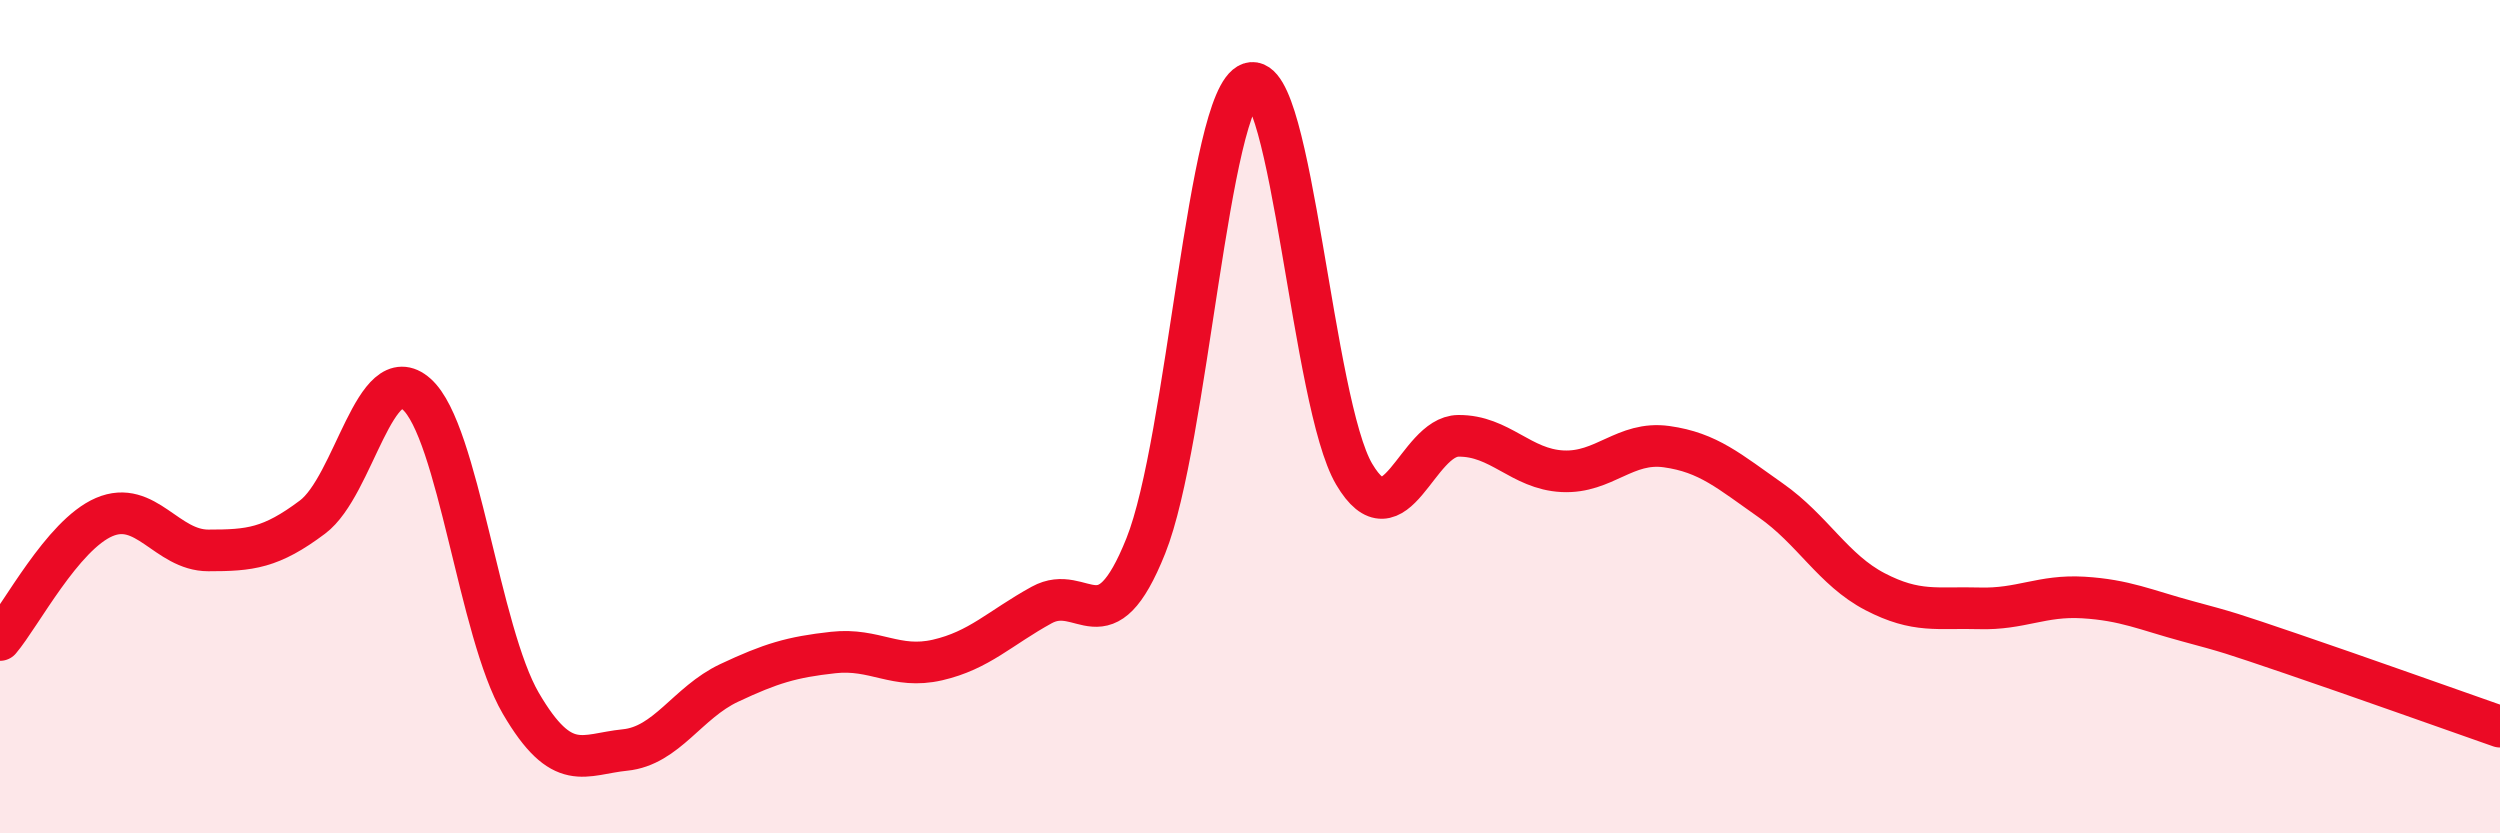
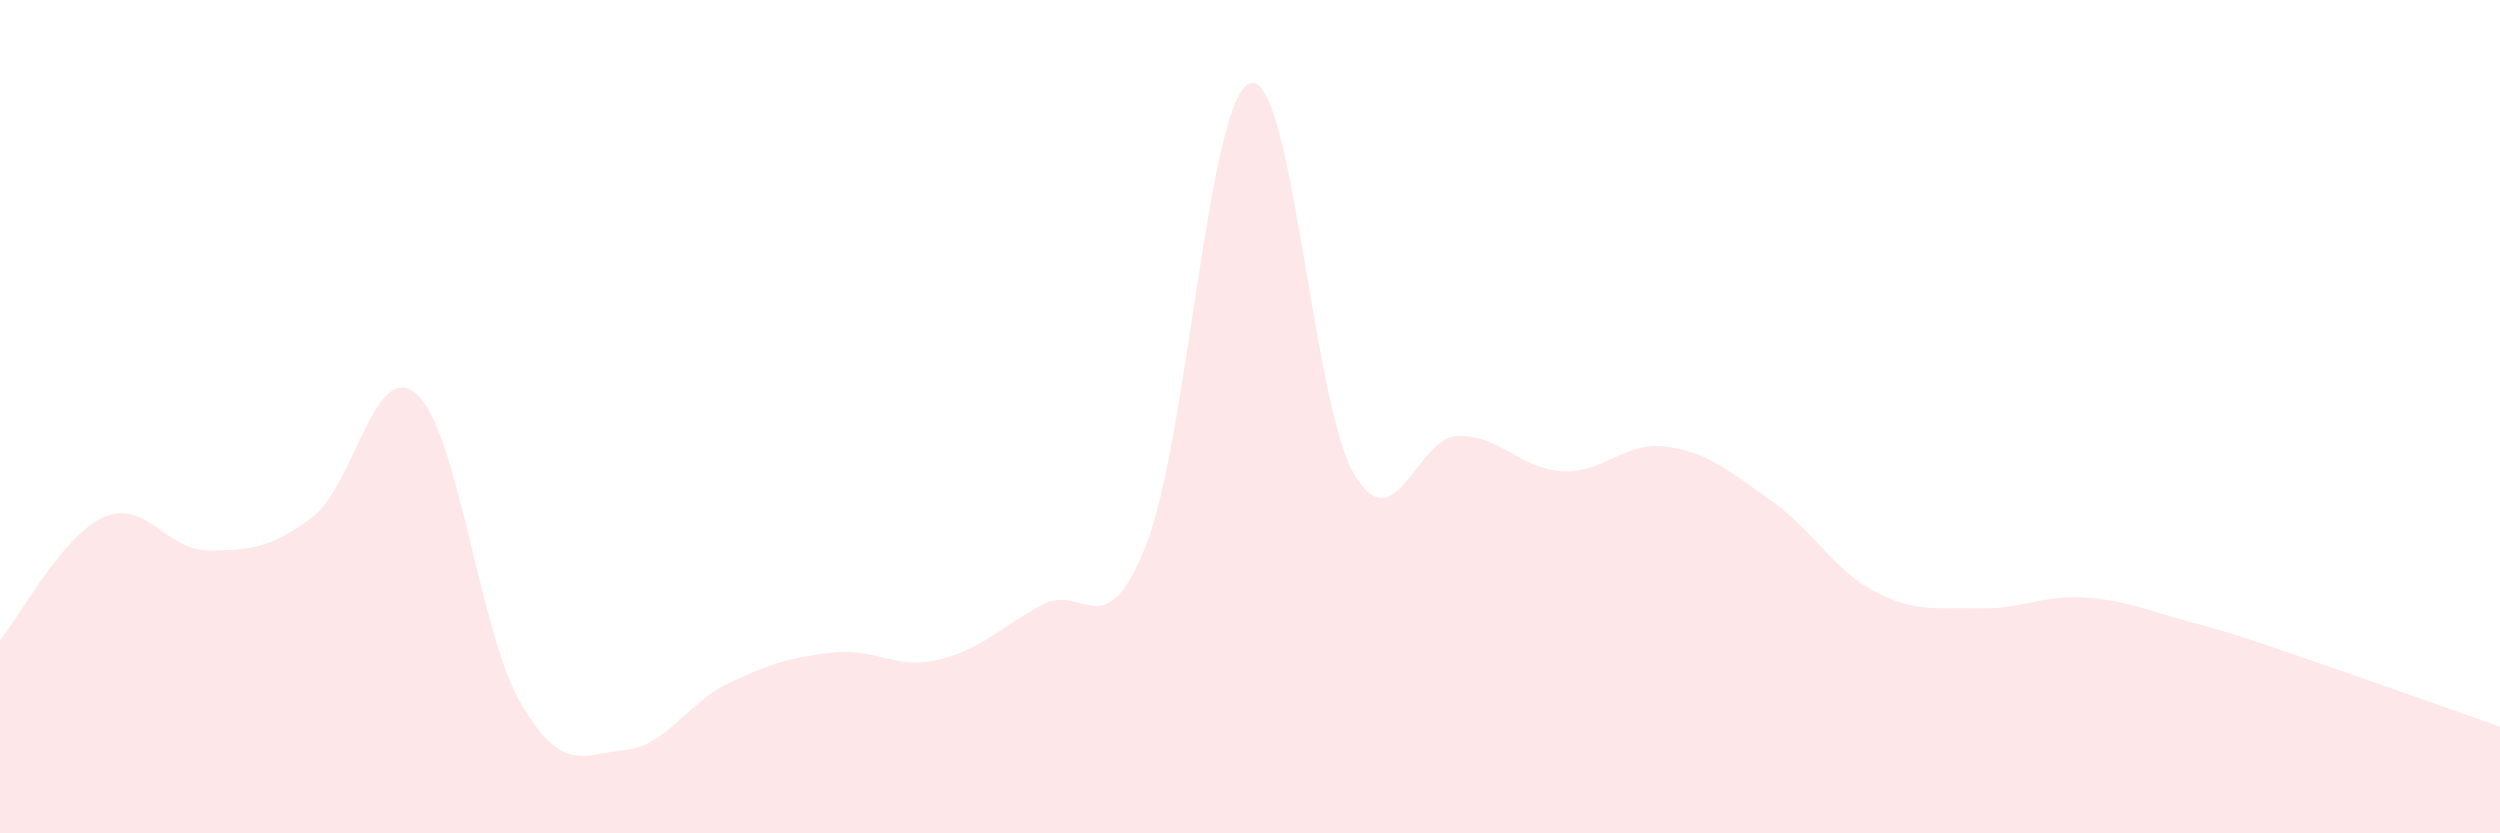
<svg xmlns="http://www.w3.org/2000/svg" width="60" height="20" viewBox="0 0 60 20">
  <path d="M 0,15.36 C 0.5,14.77 1.5,12.84 2.5,12.41 C 3.5,11.98 4,13.21 5,13.21 C 6,13.21 6.5,13.16 7.5,12.41 C 8.5,11.66 9,8.57 10,9.46 C 11,10.35 11.5,15.17 12.5,16.88 C 13.5,18.59 14,18.1 15,18 C 16,17.9 16.5,16.86 17.5,16.39 C 18.5,15.92 19,15.77 20,15.66 C 21,15.55 21.5,16.07 22.5,15.84 C 23.5,15.61 24,15.07 25,14.52 C 26,13.97 26.5,15.6 27.5,13.1 C 28.5,10.6 29,2.34 30,2 C 31,1.66 31.5,9.69 32.5,11.38 C 33.5,13.07 34,10.47 35,10.46 C 36,10.45 36.5,11.26 37.5,11.31 C 38.5,11.36 39,10.58 40,10.72 C 41,10.86 41.5,11.31 42.5,12.01 C 43.5,12.71 44,13.68 45,14.2 C 46,14.72 46.5,14.57 47.5,14.6 C 48.5,14.63 49,14.28 50,14.34 C 51,14.4 51.5,14.64 52.5,14.91 C 53.5,15.18 53.5,15.18 55,15.69 C 56.5,16.2 59,17.09 60,17.44L60 20L0 20Z" fill="#EB0A25" opacity="0.1" stroke-linecap="round" stroke-linejoin="round" />
-   <path d="M 0,15.36 C 0.5,14.77 1.5,12.84 2.5,12.41 C 3.5,11.98 4,13.21 5,13.21 C 6,13.21 6.5,13.16 7.5,12.41 C 8.5,11.66 9,8.57 10,9.46 C 11,10.35 11.5,15.17 12.5,16.88 C 13.5,18.59 14,18.1 15,18 C 16,17.9 16.5,16.86 17.5,16.39 C 18.5,15.92 19,15.77 20,15.66 C 21,15.55 21.5,16.07 22.5,15.84 C 23.5,15.61 24,15.07 25,14.52 C 26,13.97 26.5,15.6 27.5,13.1 C 28.5,10.6 29,2.34 30,2 C 31,1.66 31.5,9.69 32.5,11.38 C 33.5,13.07 34,10.47 35,10.46 C 36,10.45 36.5,11.26 37.5,11.31 C 38.5,11.36 39,10.58 40,10.72 C 41,10.86 41.5,11.31 42.5,12.01 C 43.5,12.71 44,13.68 45,14.2 C 46,14.72 46.5,14.57 47.5,14.6 C 48.5,14.63 49,14.28 50,14.34 C 51,14.4 51.5,14.64 52.5,14.91 C 53.5,15.18 53.5,15.18 55,15.69 C 56.5,16.2 59,17.09 60,17.44" stroke="#EB0A25" stroke-width="1" fill="none" stroke-linecap="round" stroke-linejoin="round" />
</svg>